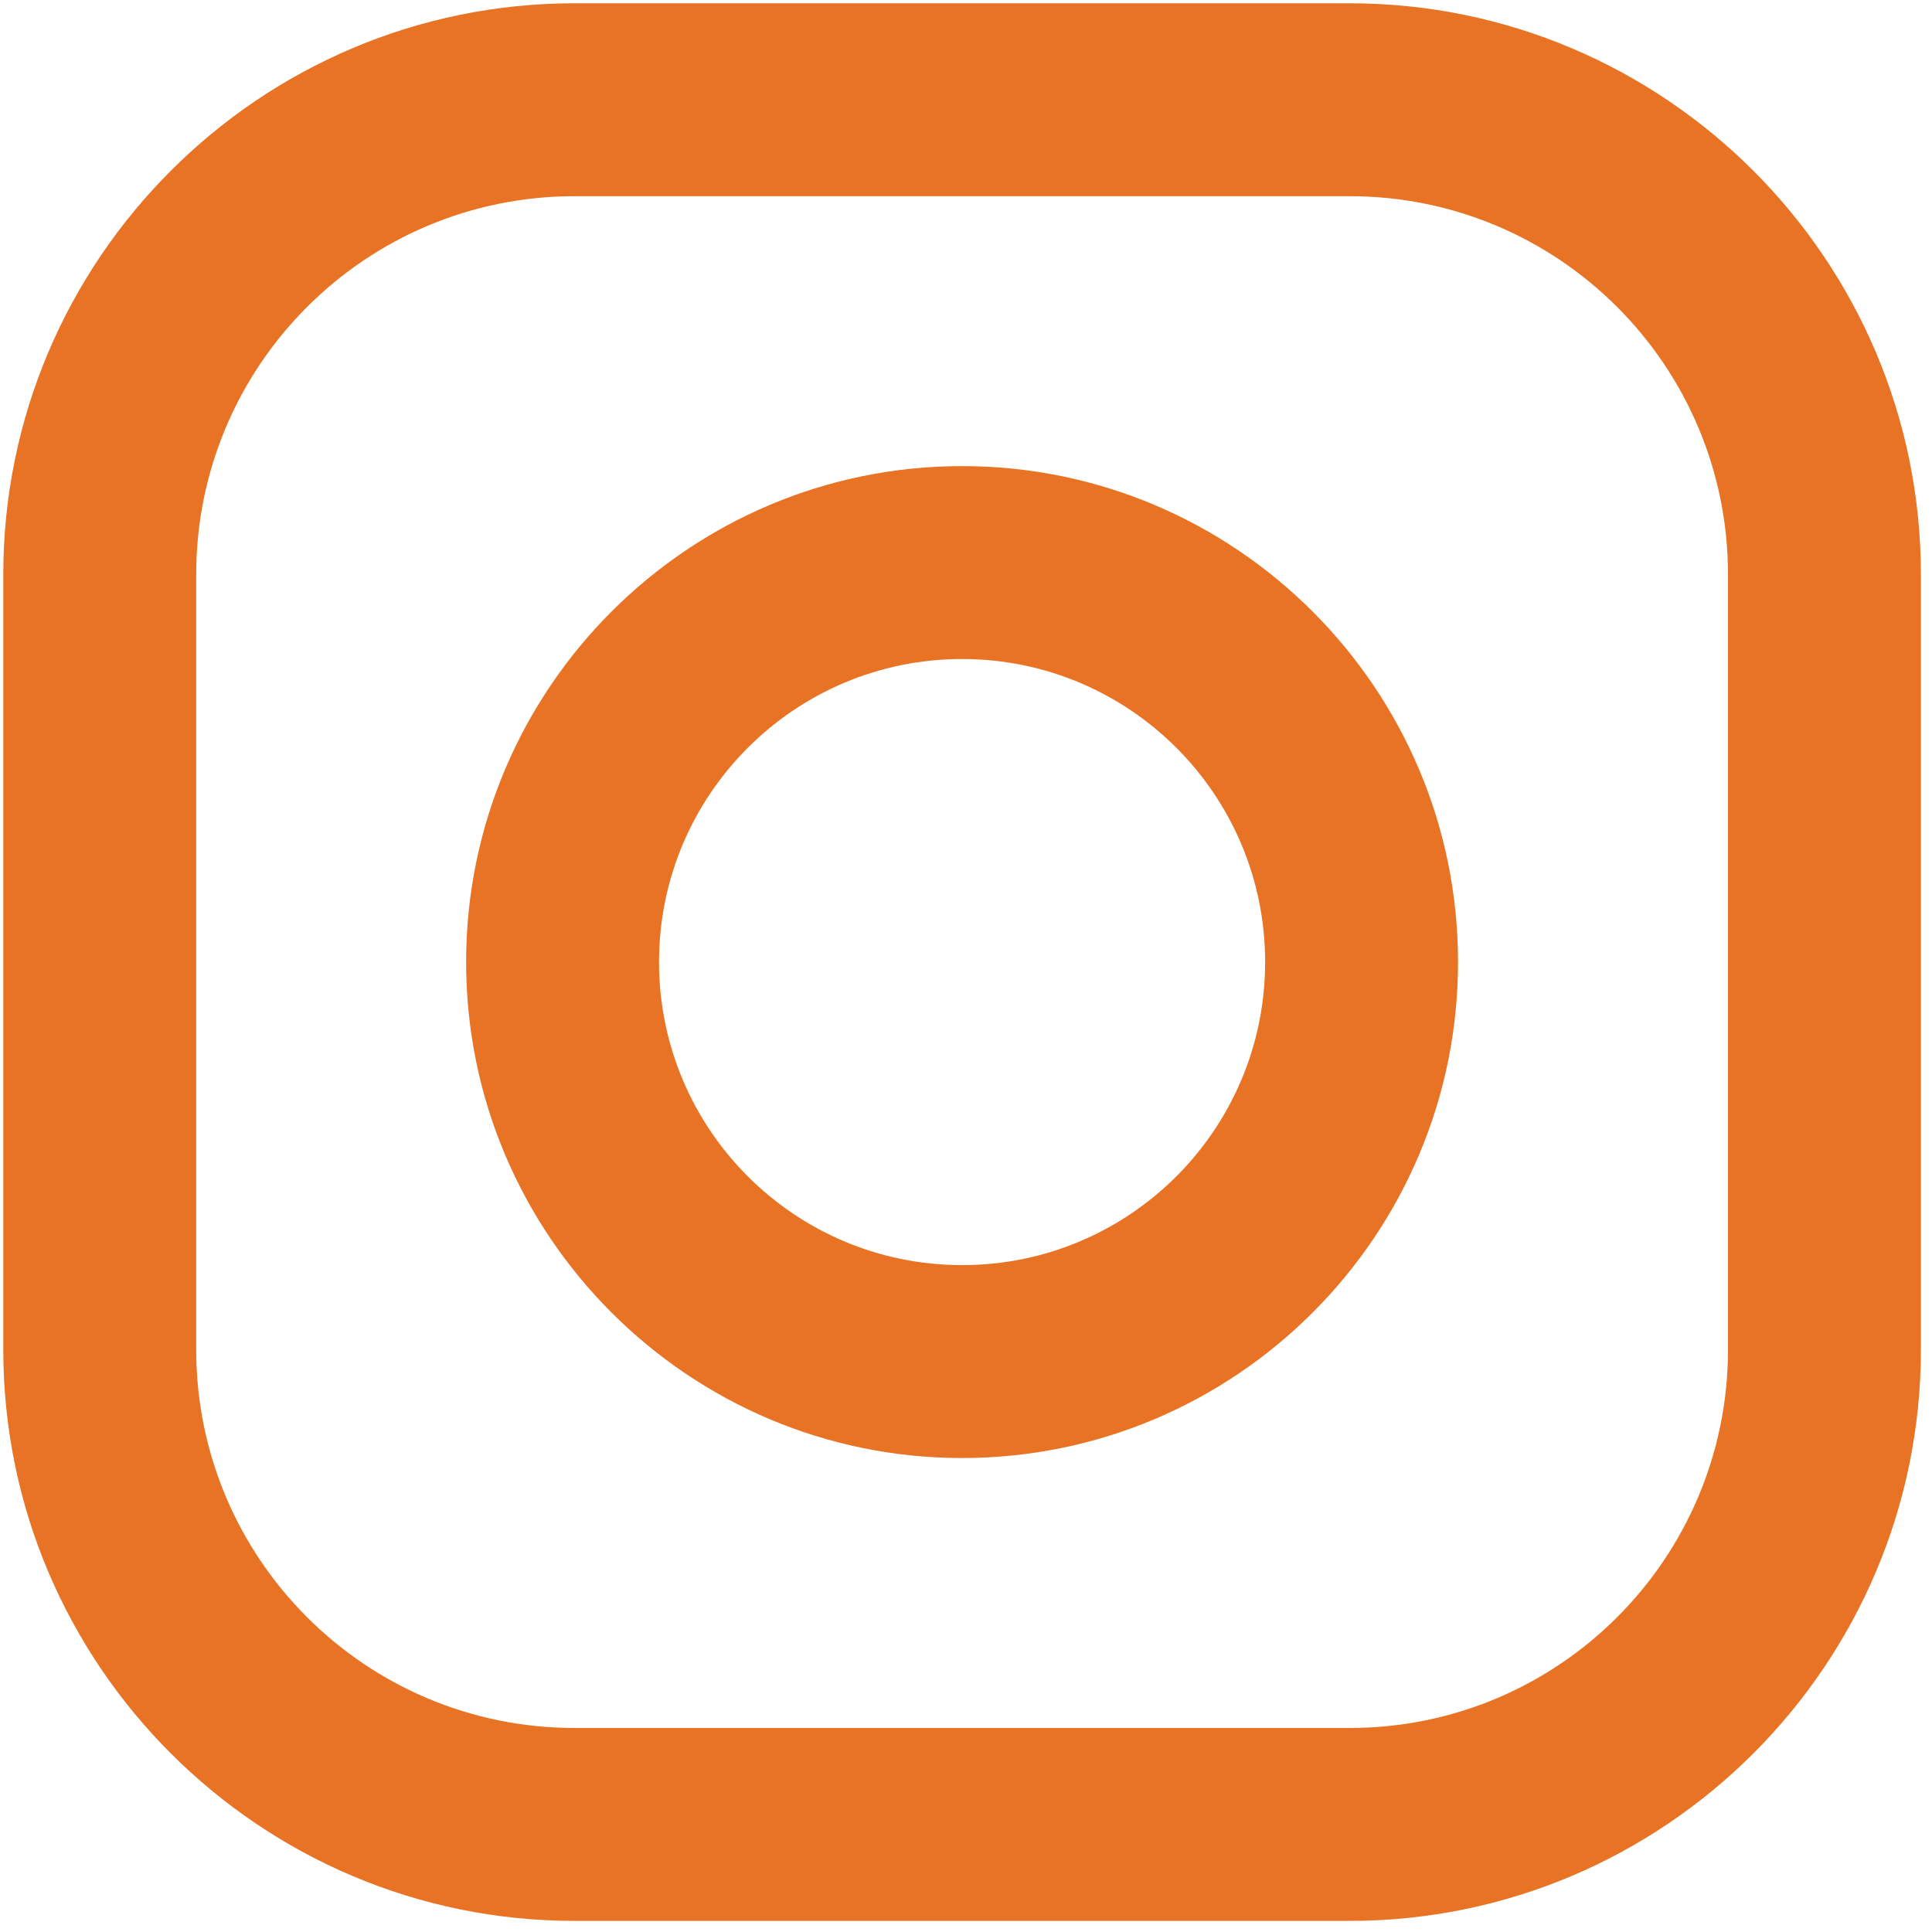
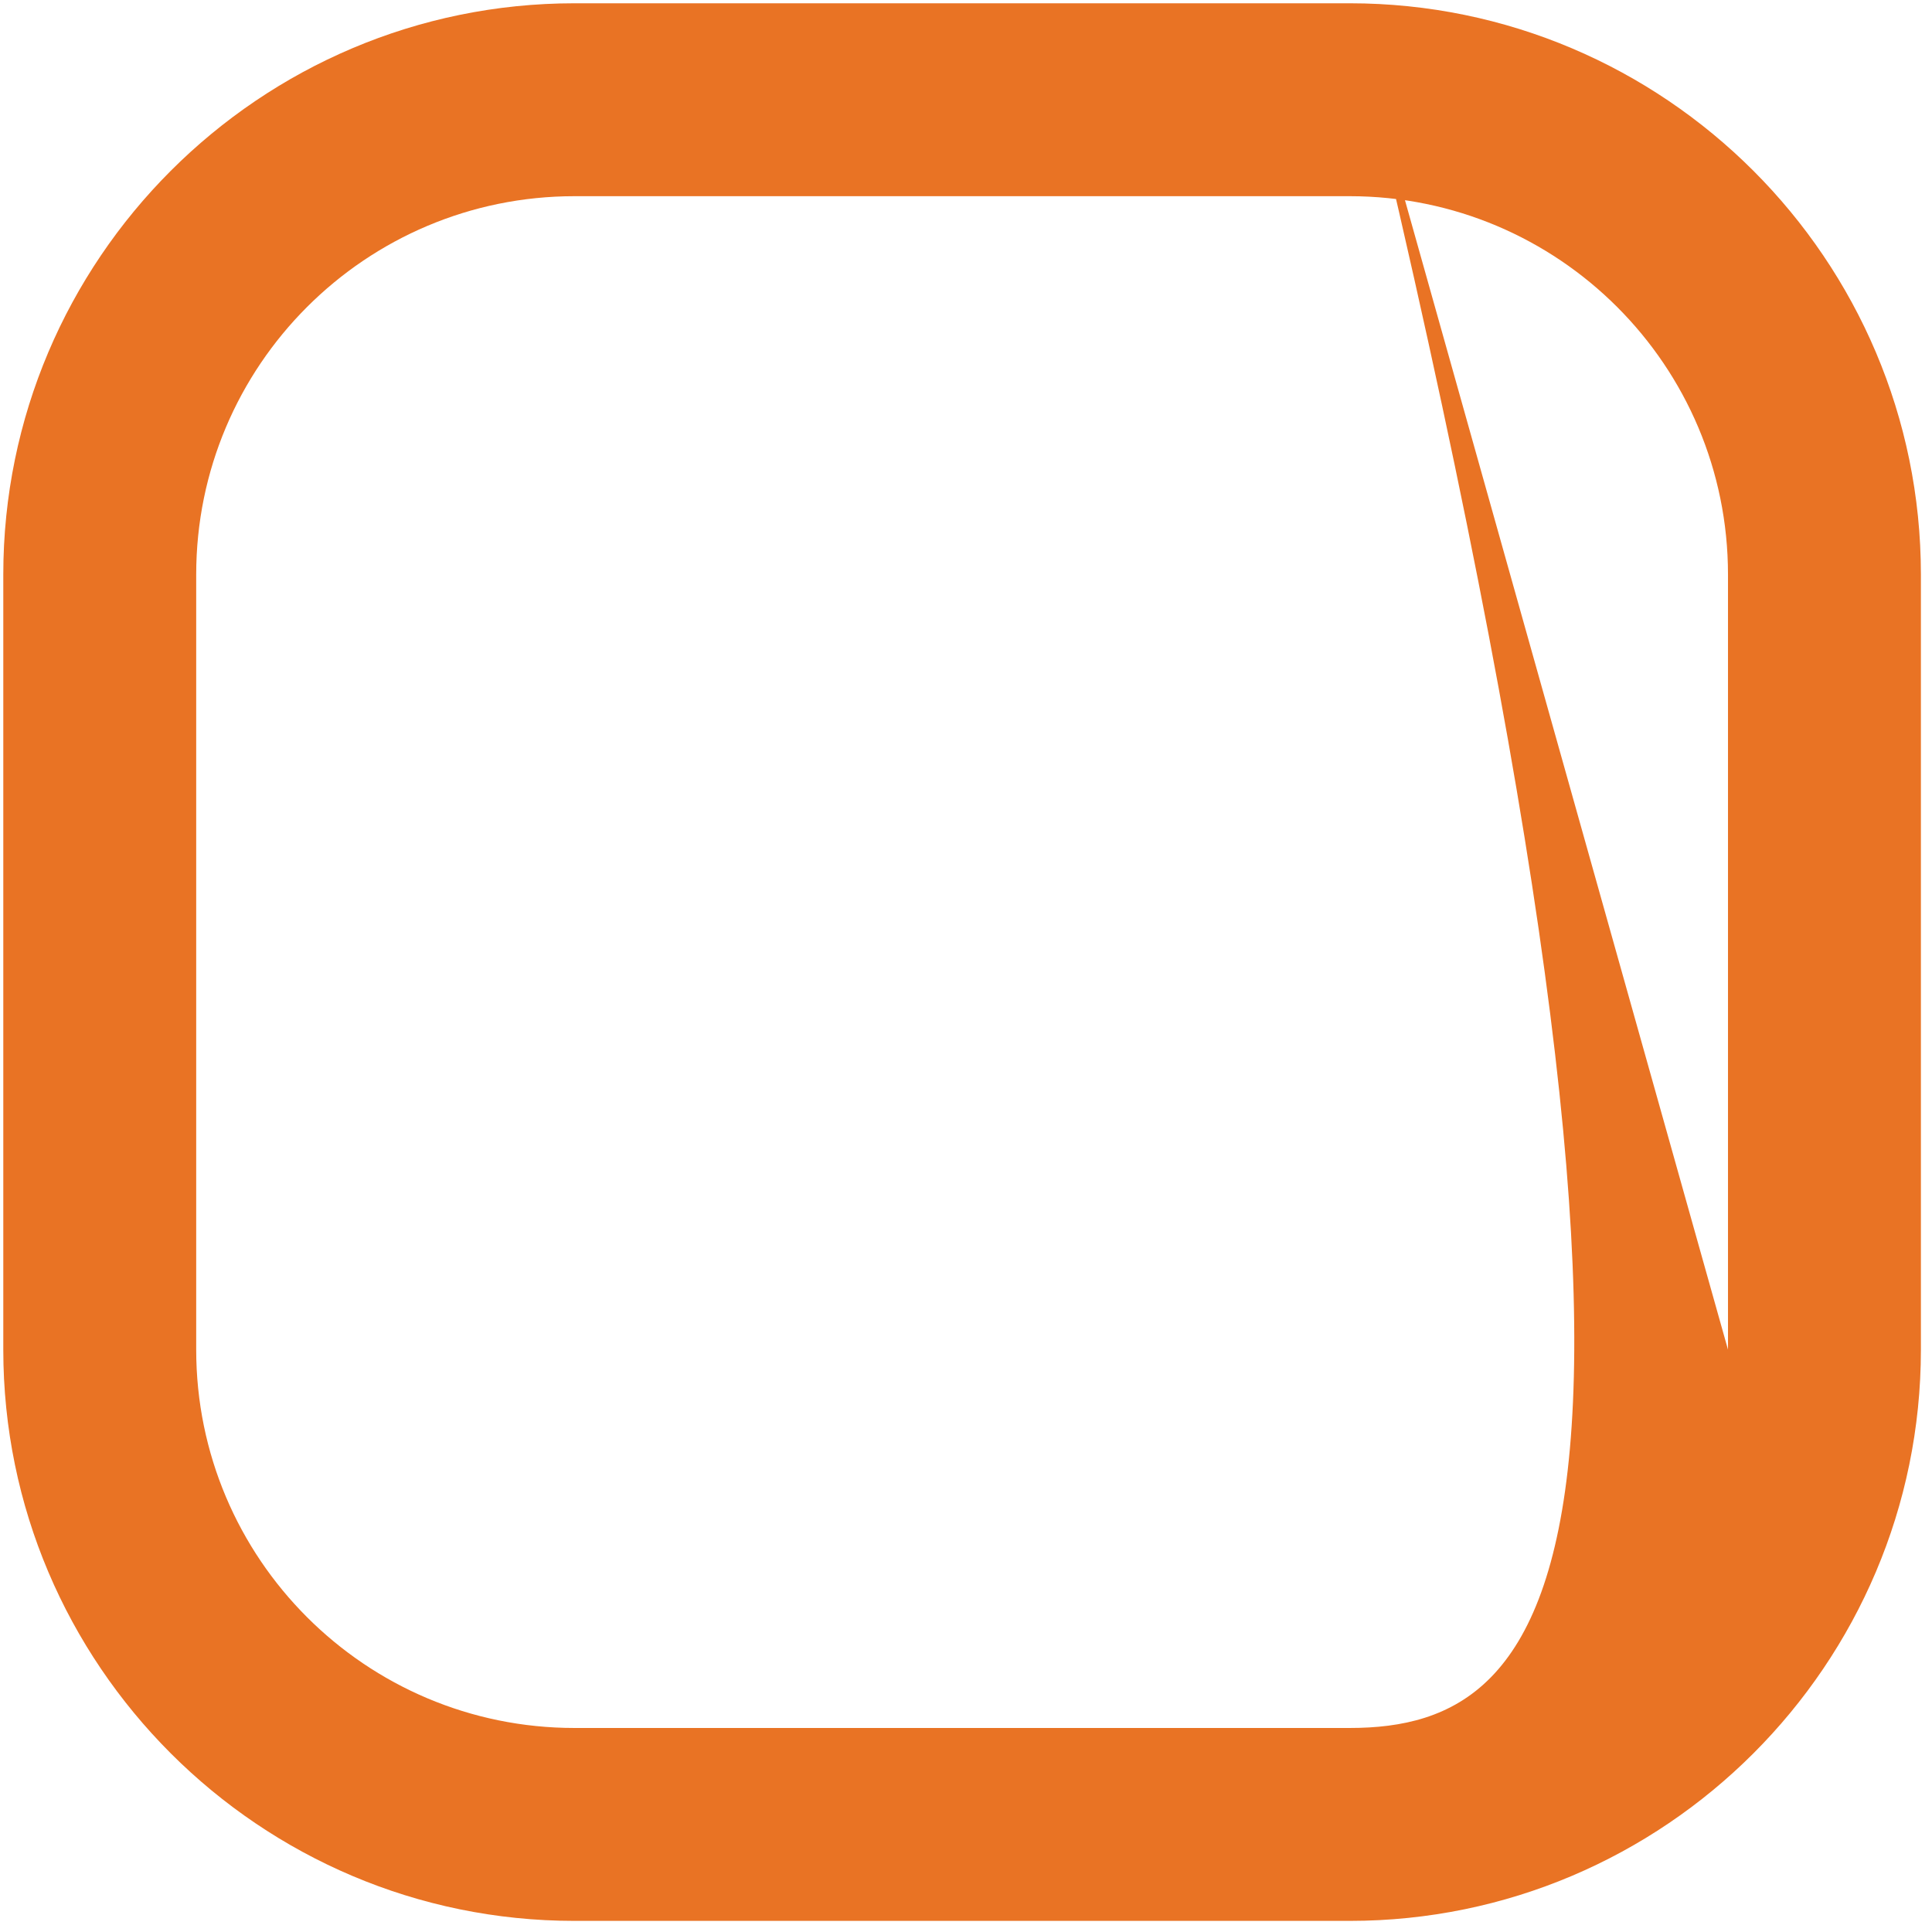
<svg xmlns="http://www.w3.org/2000/svg" width="168" height="168" viewBox="0 0 168 168" fill="none">
-   <path d="M117.359 0.285H49.96C22.569 0.285 0.286 22.569 0.286 49.96V117.359C0.286 144.749 22.569 167.034 49.961 167.034H117.36C144.75 167.034 167.035 144.75 167.035 117.359V49.96C167.034 22.569 144.75 0.285 117.359 0.285ZM150.26 117.359C150.26 135.529 135.53 150.259 117.36 150.259H49.961C31.791 150.259 17.061 135.529 17.061 117.359V49.96C17.061 31.79 31.791 17.06 49.961 17.06H117.36C135.53 17.06 150.26 31.791 150.26 49.96V117.359Z" fill="#E97324" />
-   <path d="M83.66 40.531C59.88 40.531 40.532 59.879 40.532 83.659C40.532 107.438 59.88 126.785 83.66 126.785C107.44 126.785 126.786 107.439 126.786 83.659C126.786 59.879 107.44 40.531 83.66 40.531ZM83.66 110.01C69.106 110.01 57.307 98.214 57.307 83.659C57.307 69.105 69.106 57.306 83.66 57.306C98.214 57.306 110.011 69.104 110.011 83.659C110.011 98.213 98.214 110.01 83.66 110.01Z" fill="#E97324" />
+   <path d="M117.359 0.285H49.96C22.569 0.285 0.286 22.569 0.286 49.96V117.359C0.286 144.749 22.569 167.034 49.961 167.034H117.36C144.75 167.034 167.035 144.75 167.035 117.359V49.96C167.034 22.569 144.75 0.285 117.359 0.285ZC150.26 135.529 135.53 150.259 117.36 150.259H49.961C31.791 150.259 17.061 135.529 17.061 117.359V49.96C17.061 31.79 31.791 17.06 49.961 17.06H117.36C135.53 17.06 150.26 31.791 150.26 49.96V117.359Z" fill="#E97324" />
</svg>